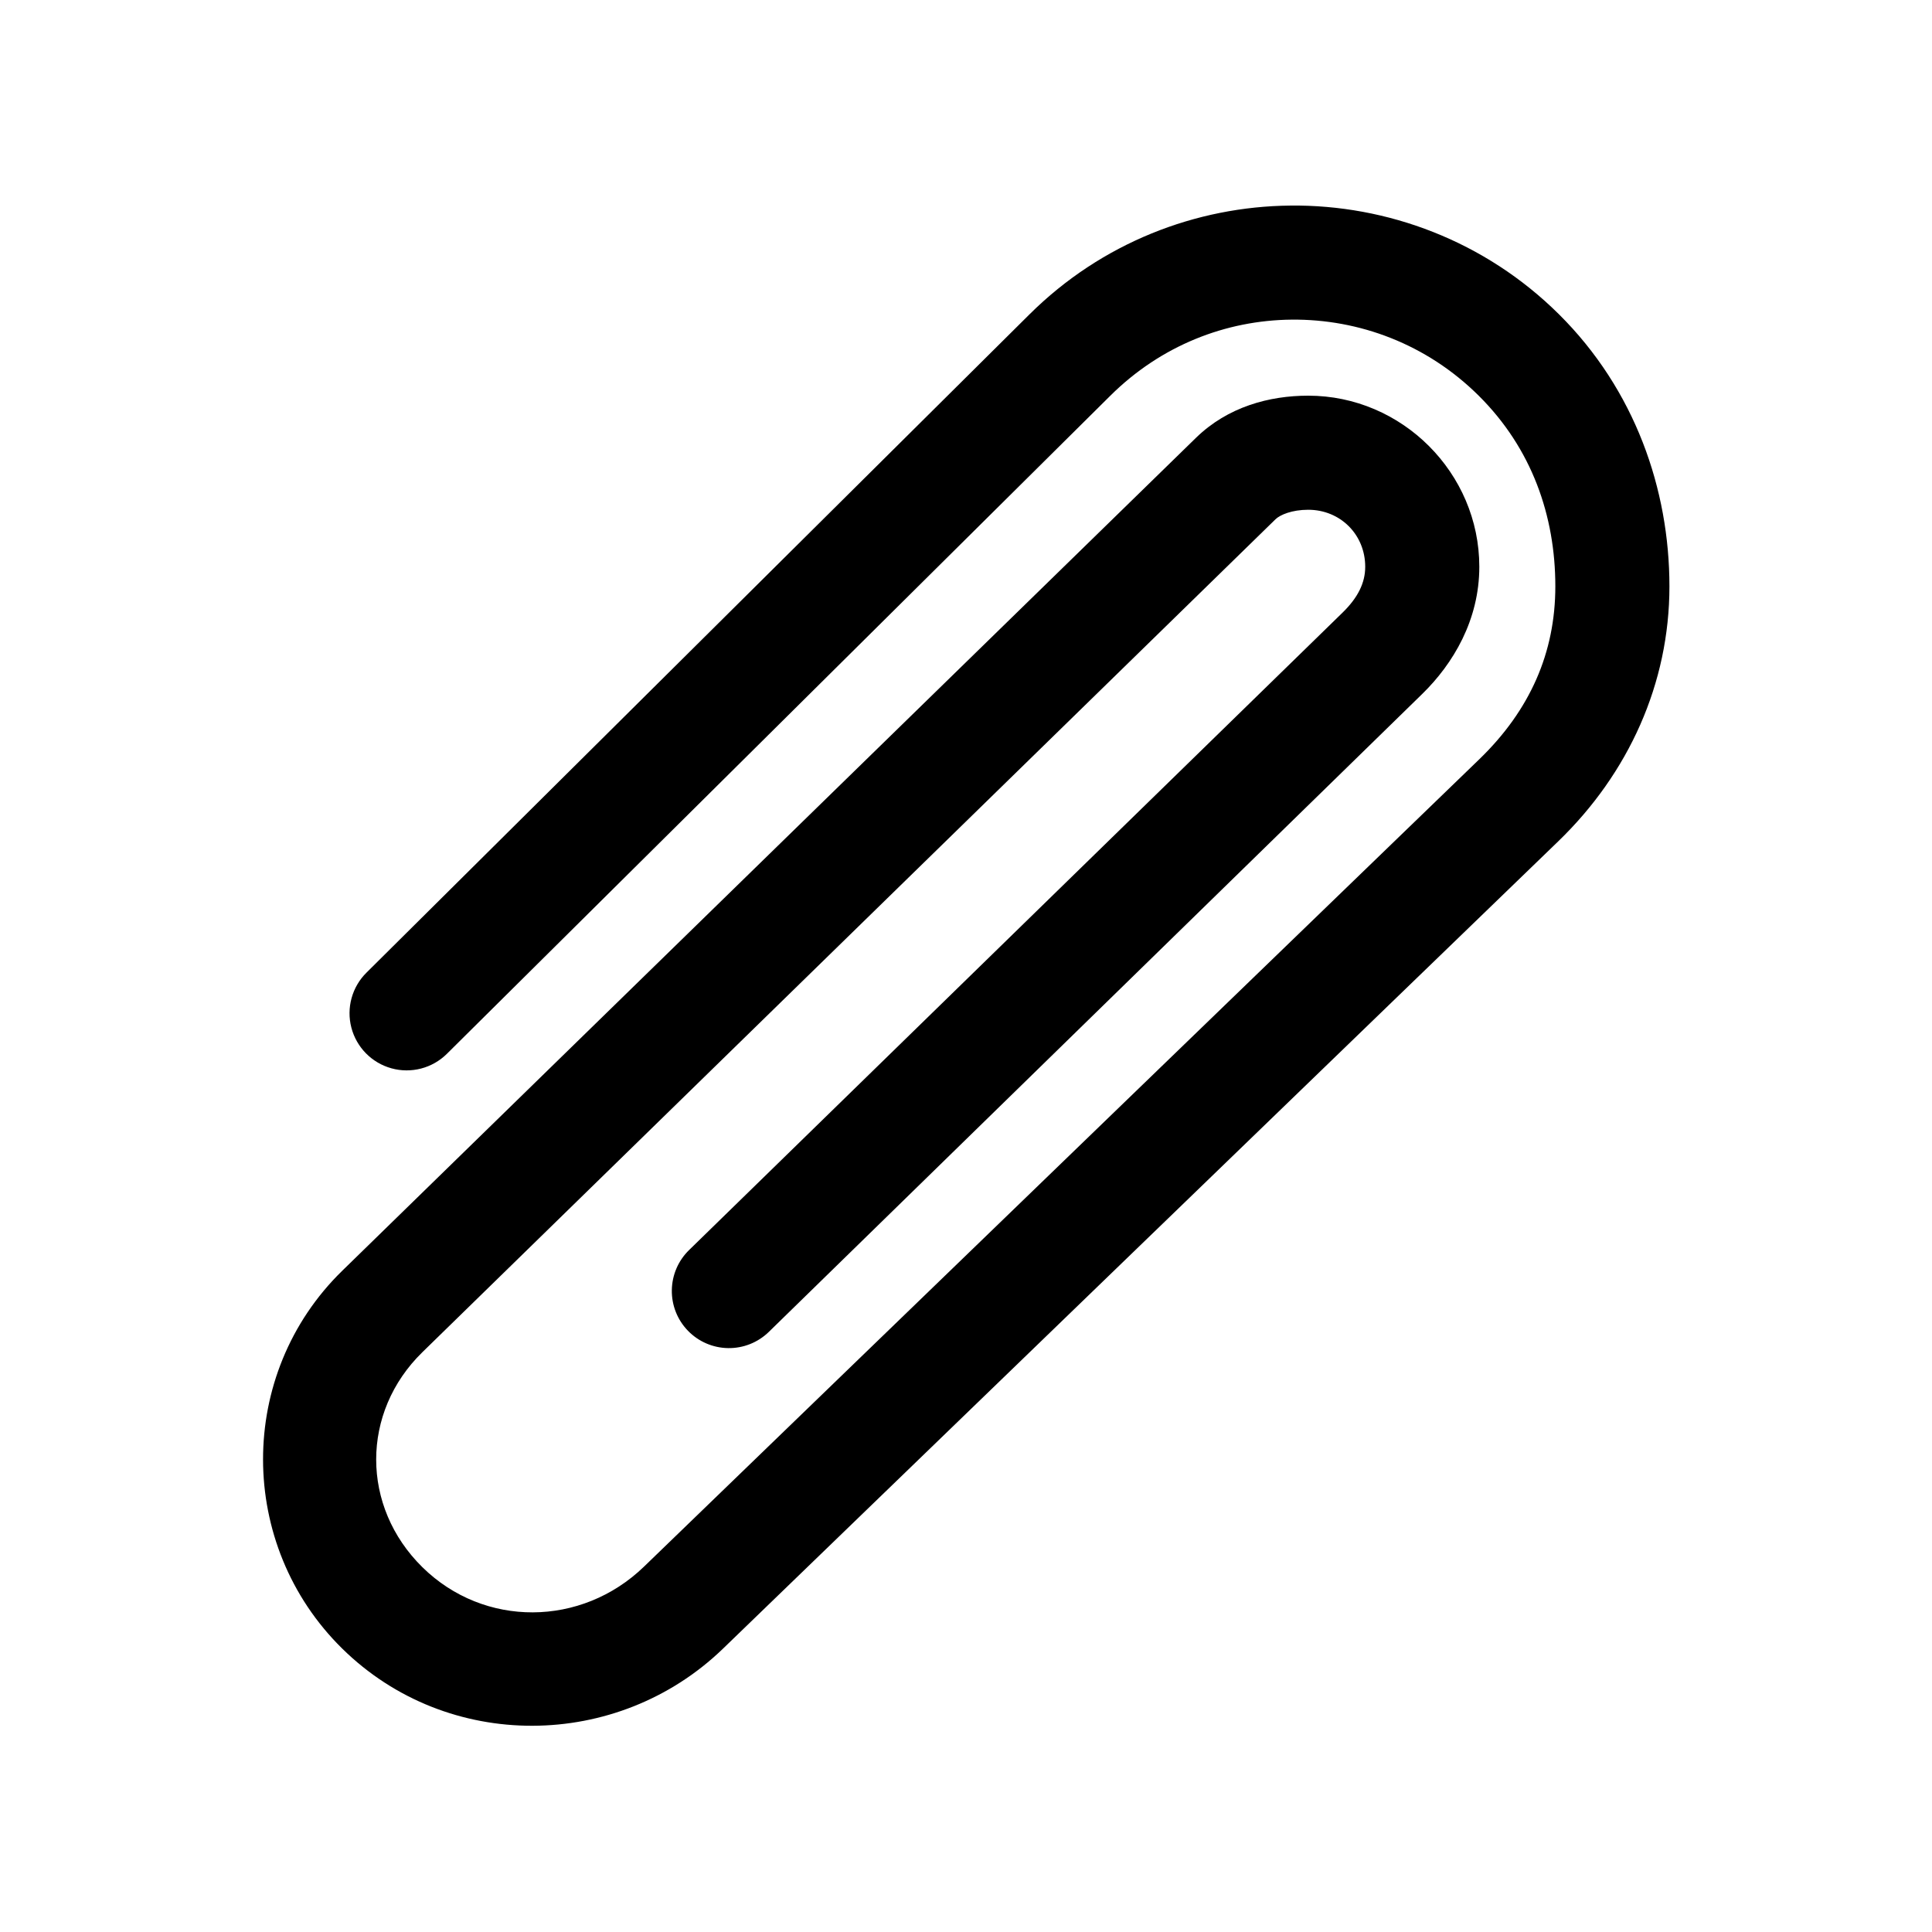
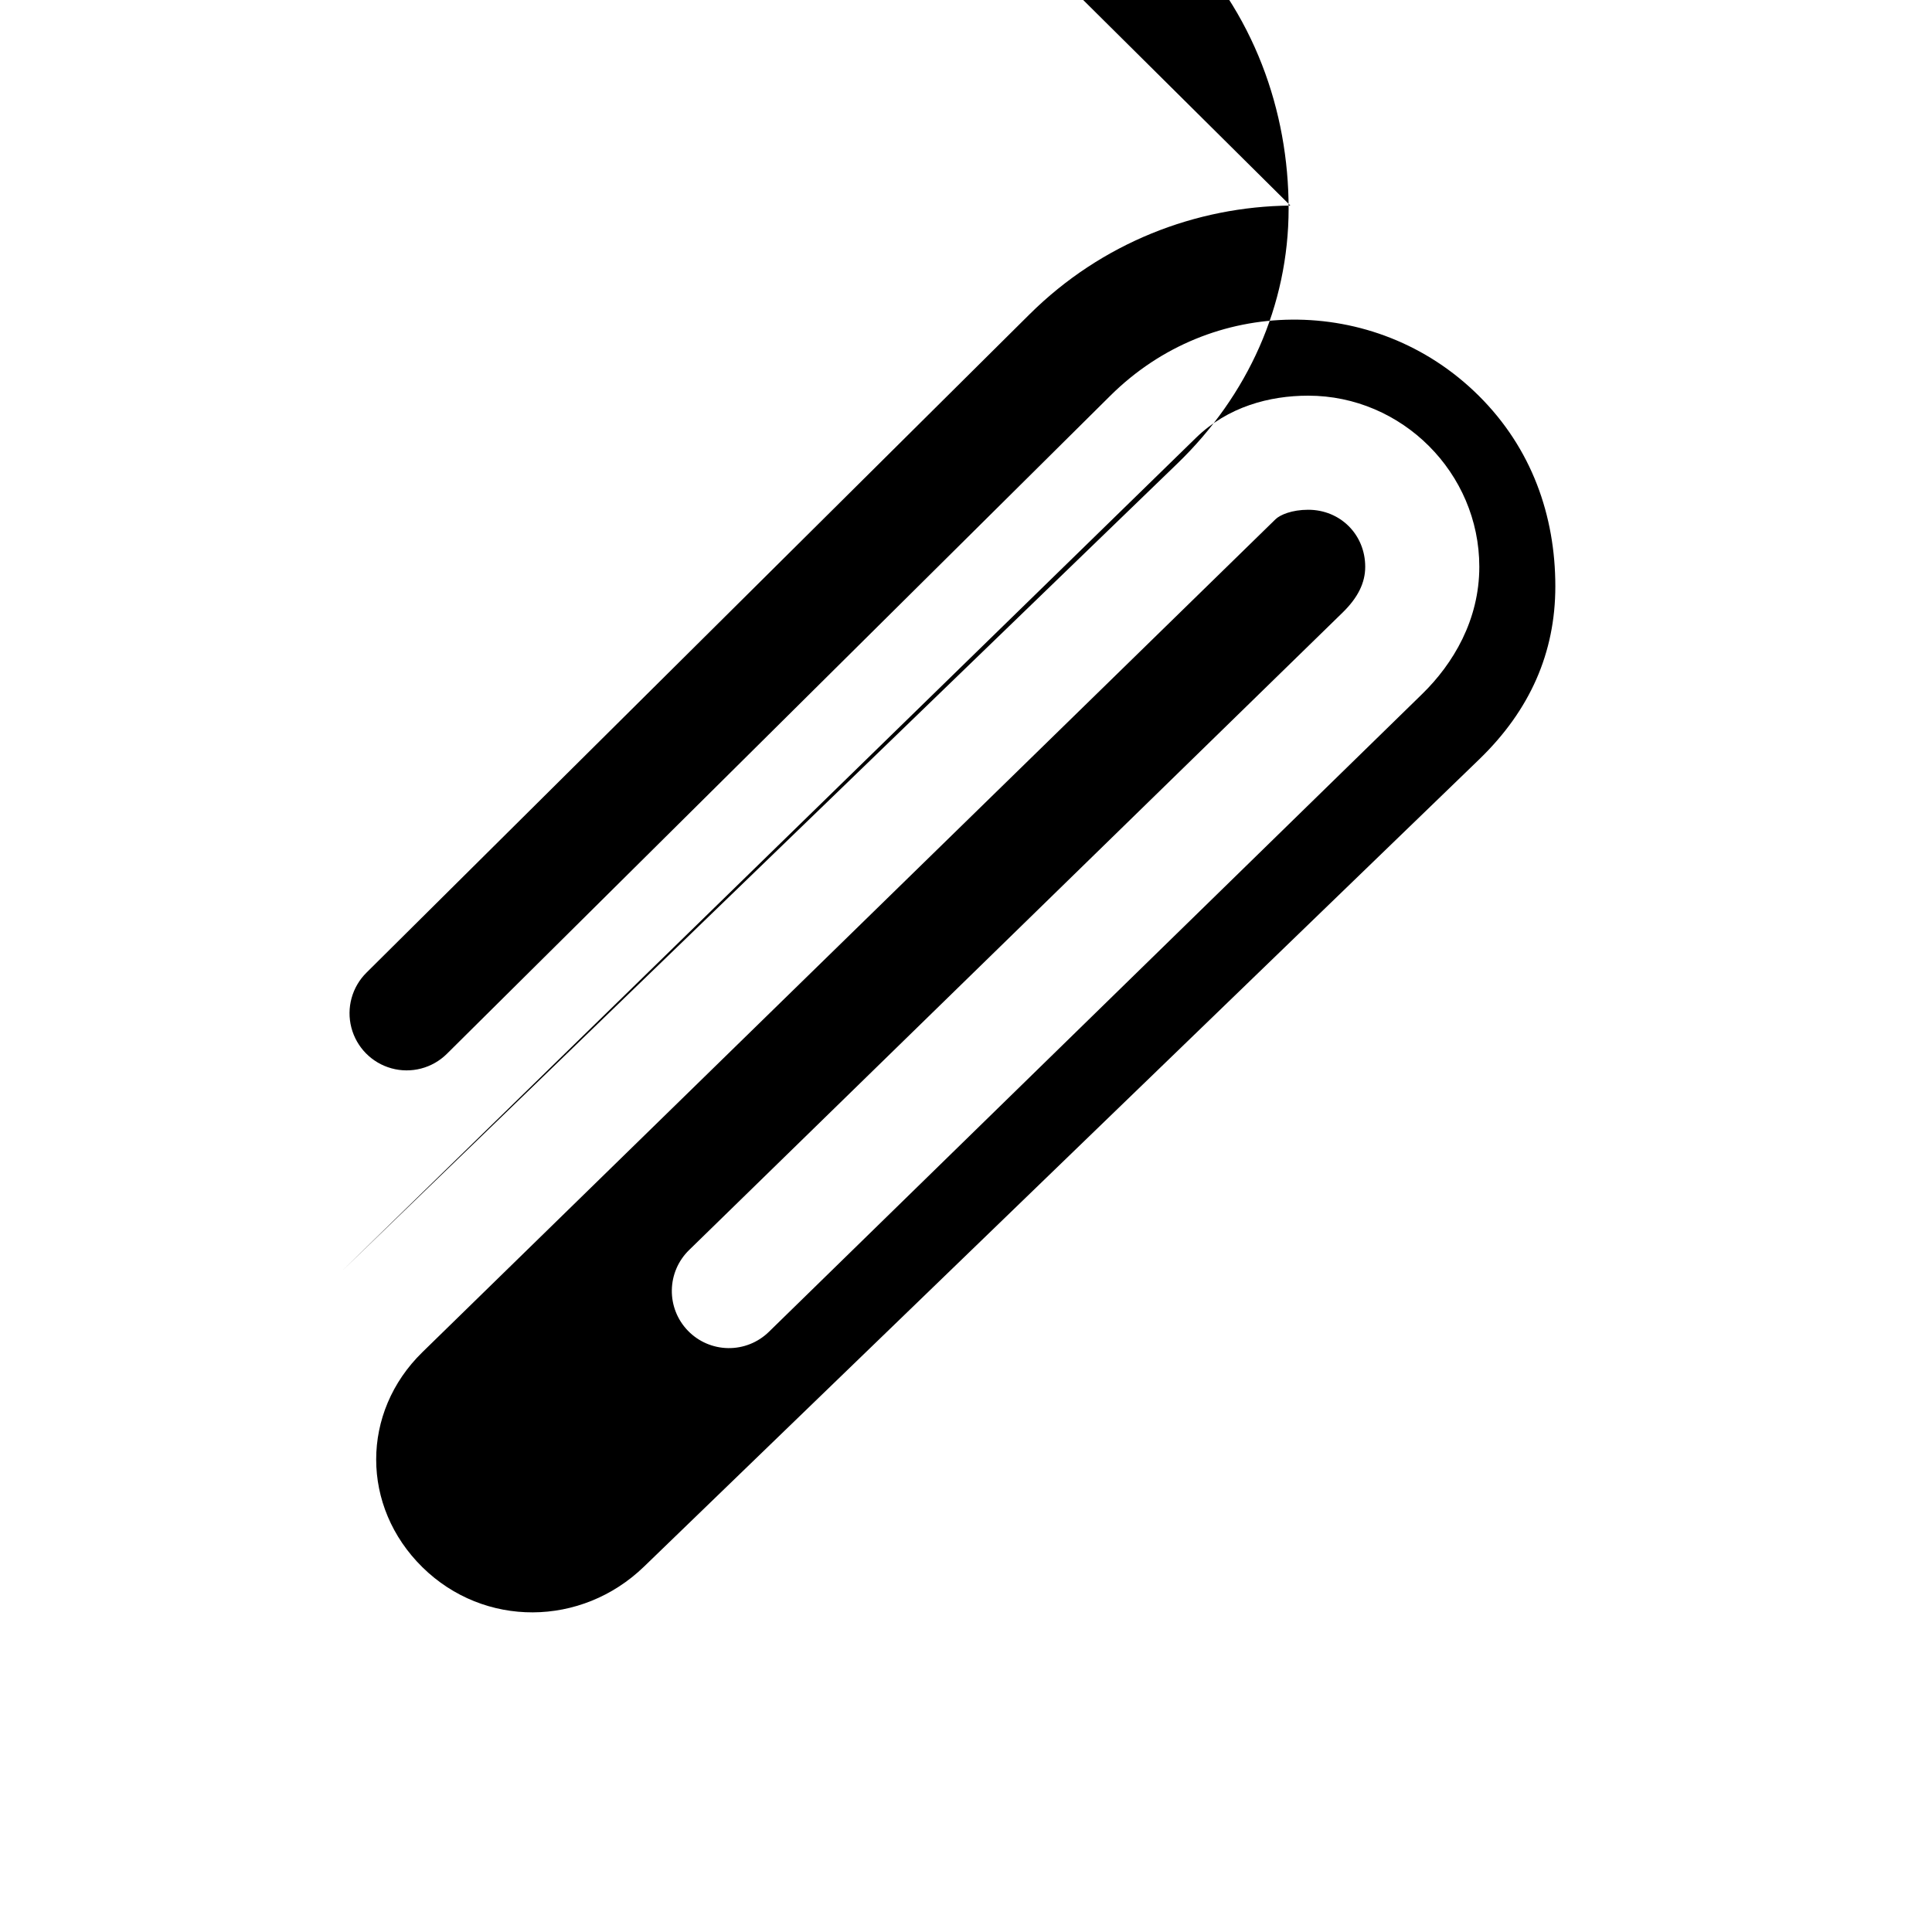
<svg xmlns="http://www.w3.org/2000/svg" fill="#000000" width="800px" height="800px" version="1.1" viewBox="144 144 512 512">
-   <path d="m485.96 198.48c-25.008 0.242-50.012 9.848-69.117 28.809l-175.7 174.45c-3.852 3.797-5.387 9.359-4.027 14.594 1.363 5.238 5.414 9.348 10.629 10.785 5.215 1.441 10.801-0.012 14.652-3.809l175.86-174.45c13.422-13.32 30.582-19.98 48.02-20.152 17.887-0.176 35.824 6.484 49.594 20.152 14.07 13.969 20.309 31.828 20.309 50.539 0 17.559-6.707 32.816-20.152 45.816l-221.36 213.96c-16.586 16.035-42.395 16.227-58.723 0.156-16.328-16.066-16.344-41.043 0-56.992l226.08-220.73c1.207-1.176 4.352-2.516 8.66-2.516 8.523 0 15.113 6.582 15.113 15.113 0 4.285-1.969 8.203-5.981 12.121l-173.18 168.93c-2.883 2.797-4.535 6.625-4.594 10.641-0.062 4.019 1.477 7.894 4.277 10.773 2.797 2.883 6.625 4.535 10.641 4.594 4.016 0.059 7.891-1.48 10.77-4.281l173.19-169.09c8.188-7.996 15.113-19.586 15.113-33.691 0-24.863-20.48-45.344-45.344-45.344-10.25 0-21.293 2.922-29.754 11.18l-226.24 220.73c-28.059 27.383-27.895 72.684 0 100.13 27.891 27.449 72.902 27.086 100.92 0l221.36-213.96c18.629-18.012 29.441-41.805 29.441-67.543 0-25.707-9.121-52.098-29.281-72.109-19.598-19.453-45.508-29.059-71.164-28.809z" />
+   <path d="m485.96 198.48c-25.008 0.242-50.012 9.848-69.117 28.809l-175.7 174.45c-3.852 3.797-5.387 9.359-4.027 14.594 1.363 5.238 5.414 9.348 10.629 10.785 5.215 1.441 10.801-0.012 14.652-3.809l175.86-174.45c13.422-13.32 30.582-19.98 48.02-20.152 17.887-0.176 35.824 6.484 49.594 20.152 14.07 13.969 20.309 31.828 20.309 50.539 0 17.559-6.707 32.816-20.152 45.816l-221.36 213.96c-16.586 16.035-42.395 16.227-58.723 0.156-16.328-16.066-16.344-41.043 0-56.992l226.08-220.73c1.207-1.176 4.352-2.516 8.66-2.516 8.523 0 15.113 6.582 15.113 15.113 0 4.285-1.969 8.203-5.981 12.121l-173.18 168.93c-2.883 2.797-4.535 6.625-4.594 10.641-0.062 4.019 1.477 7.894 4.277 10.773 2.797 2.883 6.625 4.535 10.641 4.594 4.016 0.059 7.891-1.48 10.77-4.281l173.19-169.09c8.188-7.996 15.113-19.586 15.113-33.691 0-24.863-20.48-45.344-45.344-45.344-10.25 0-21.293 2.922-29.754 11.18l-226.24 220.73l221.36-213.96c18.629-18.012 29.441-41.805 29.441-67.543 0-25.707-9.121-52.098-29.281-72.109-19.598-19.453-45.508-29.059-71.164-28.809z" />
</svg>